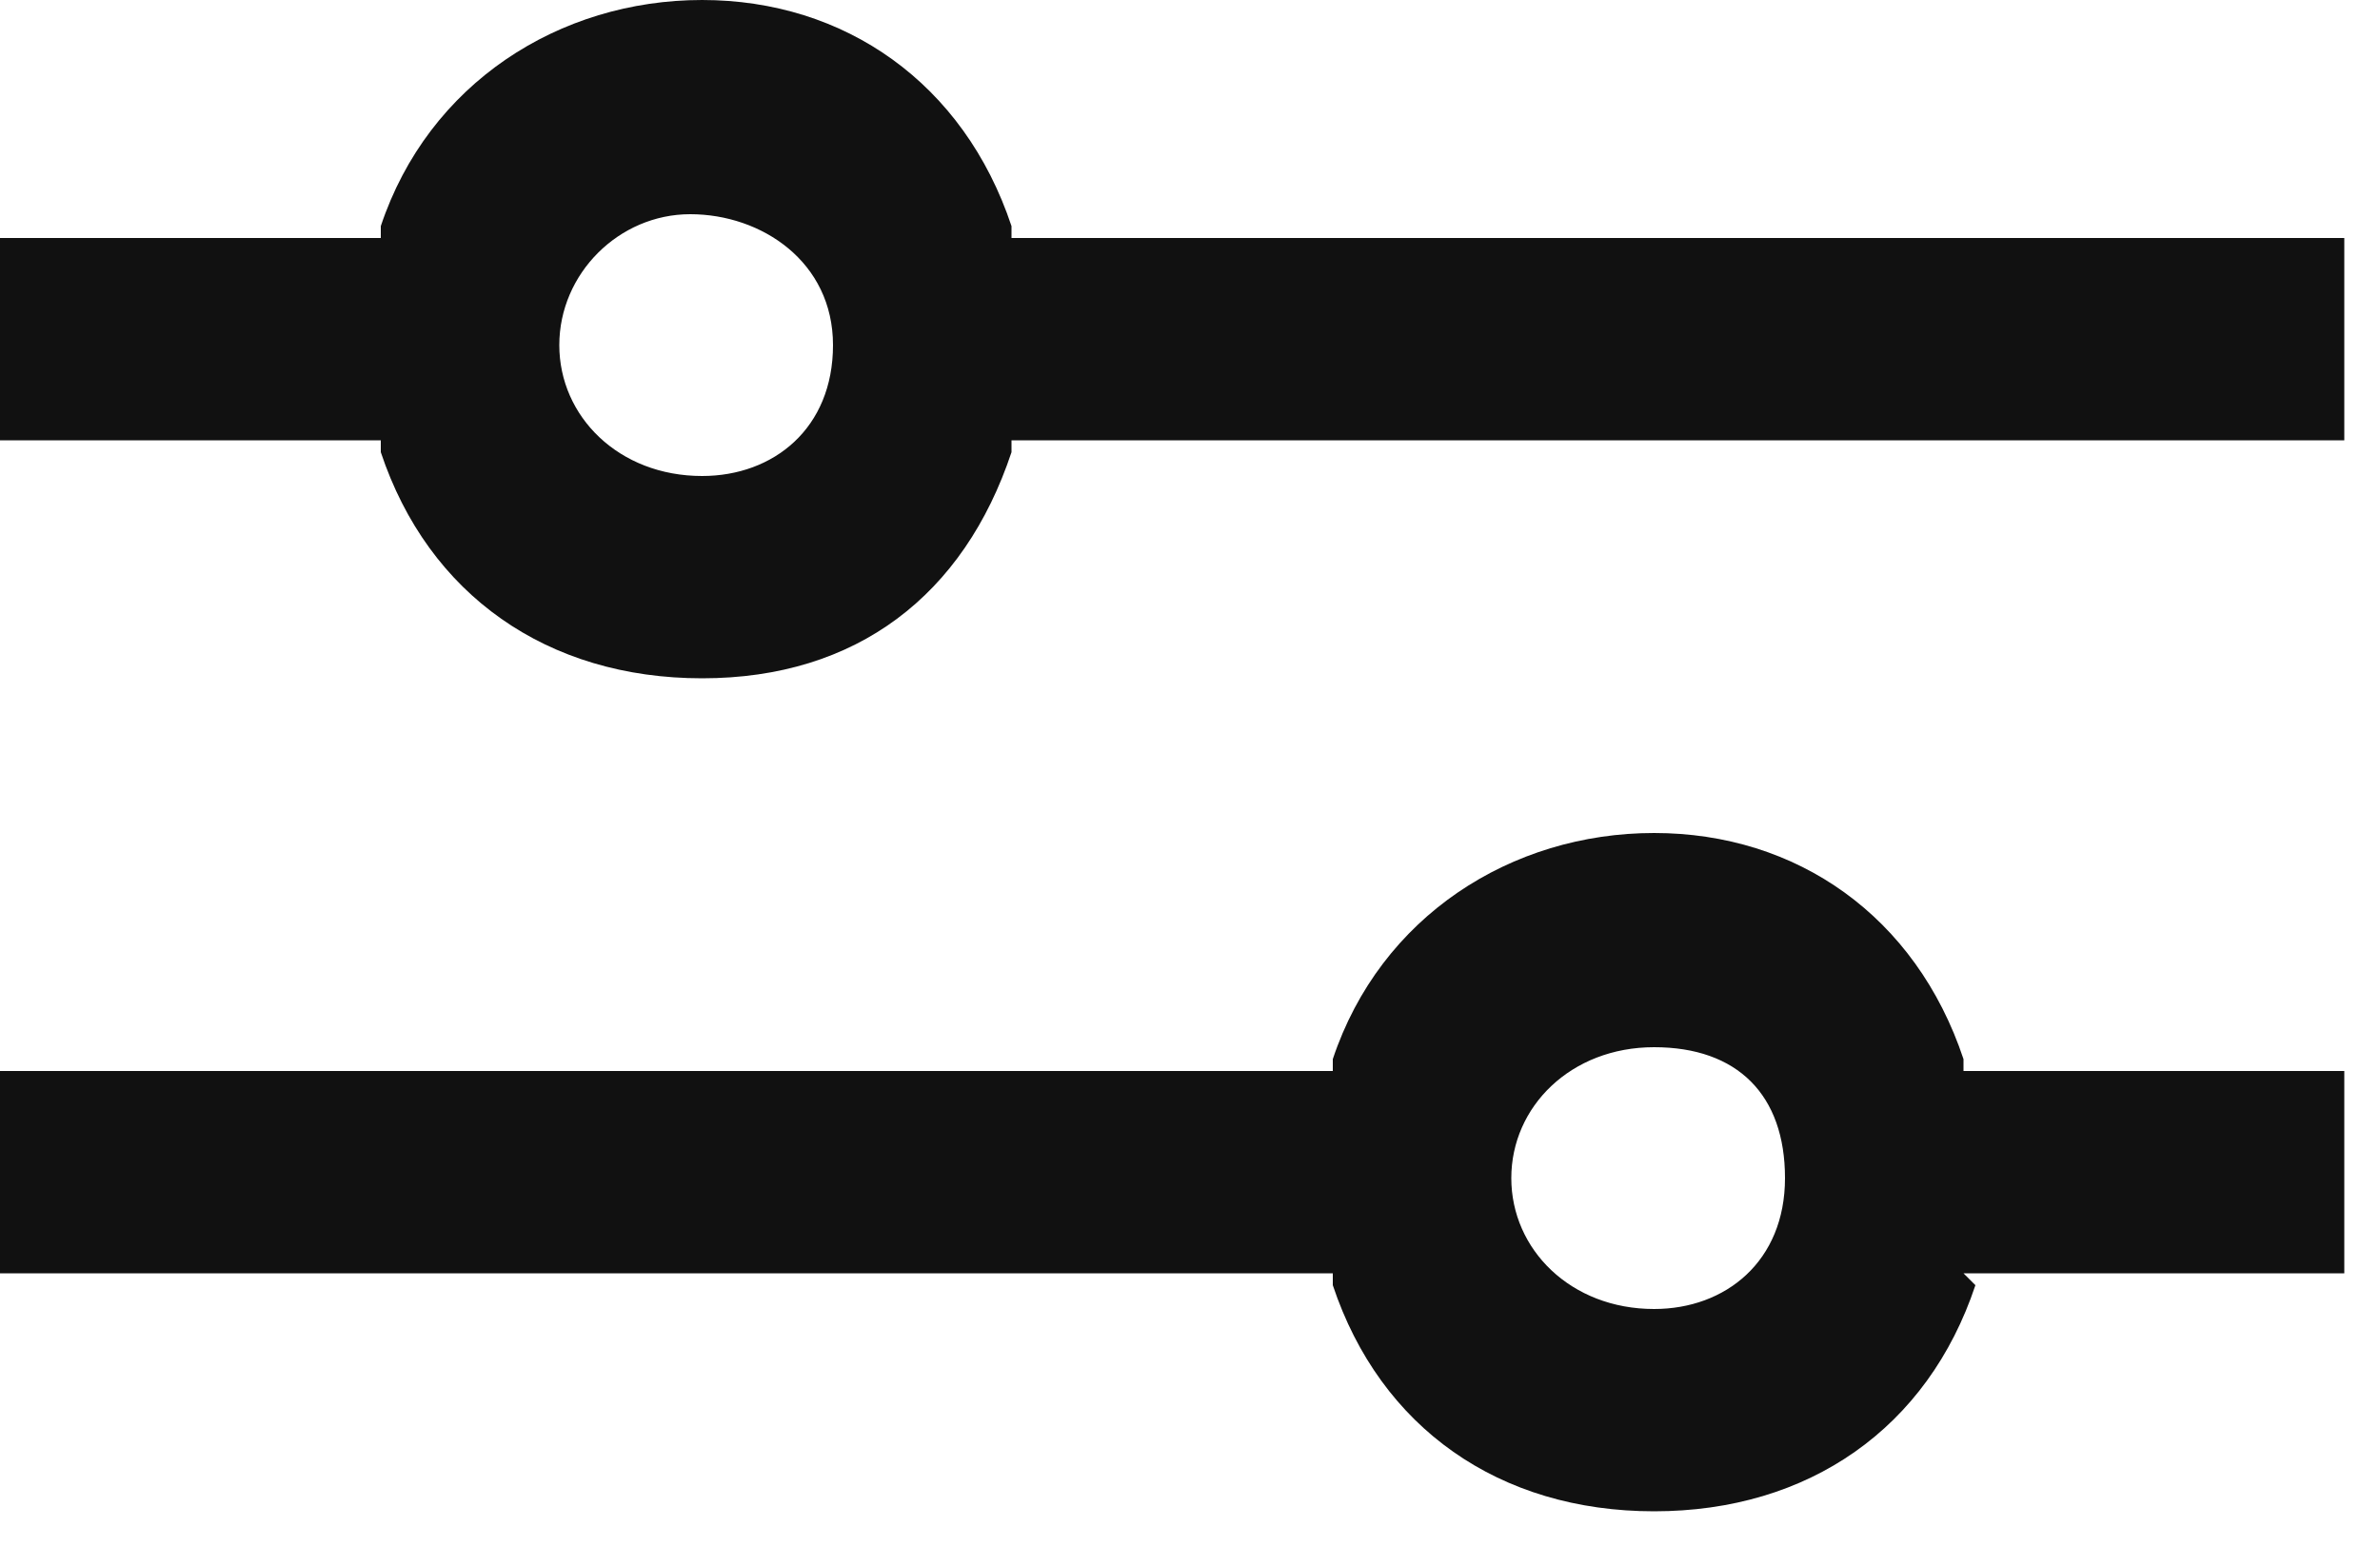
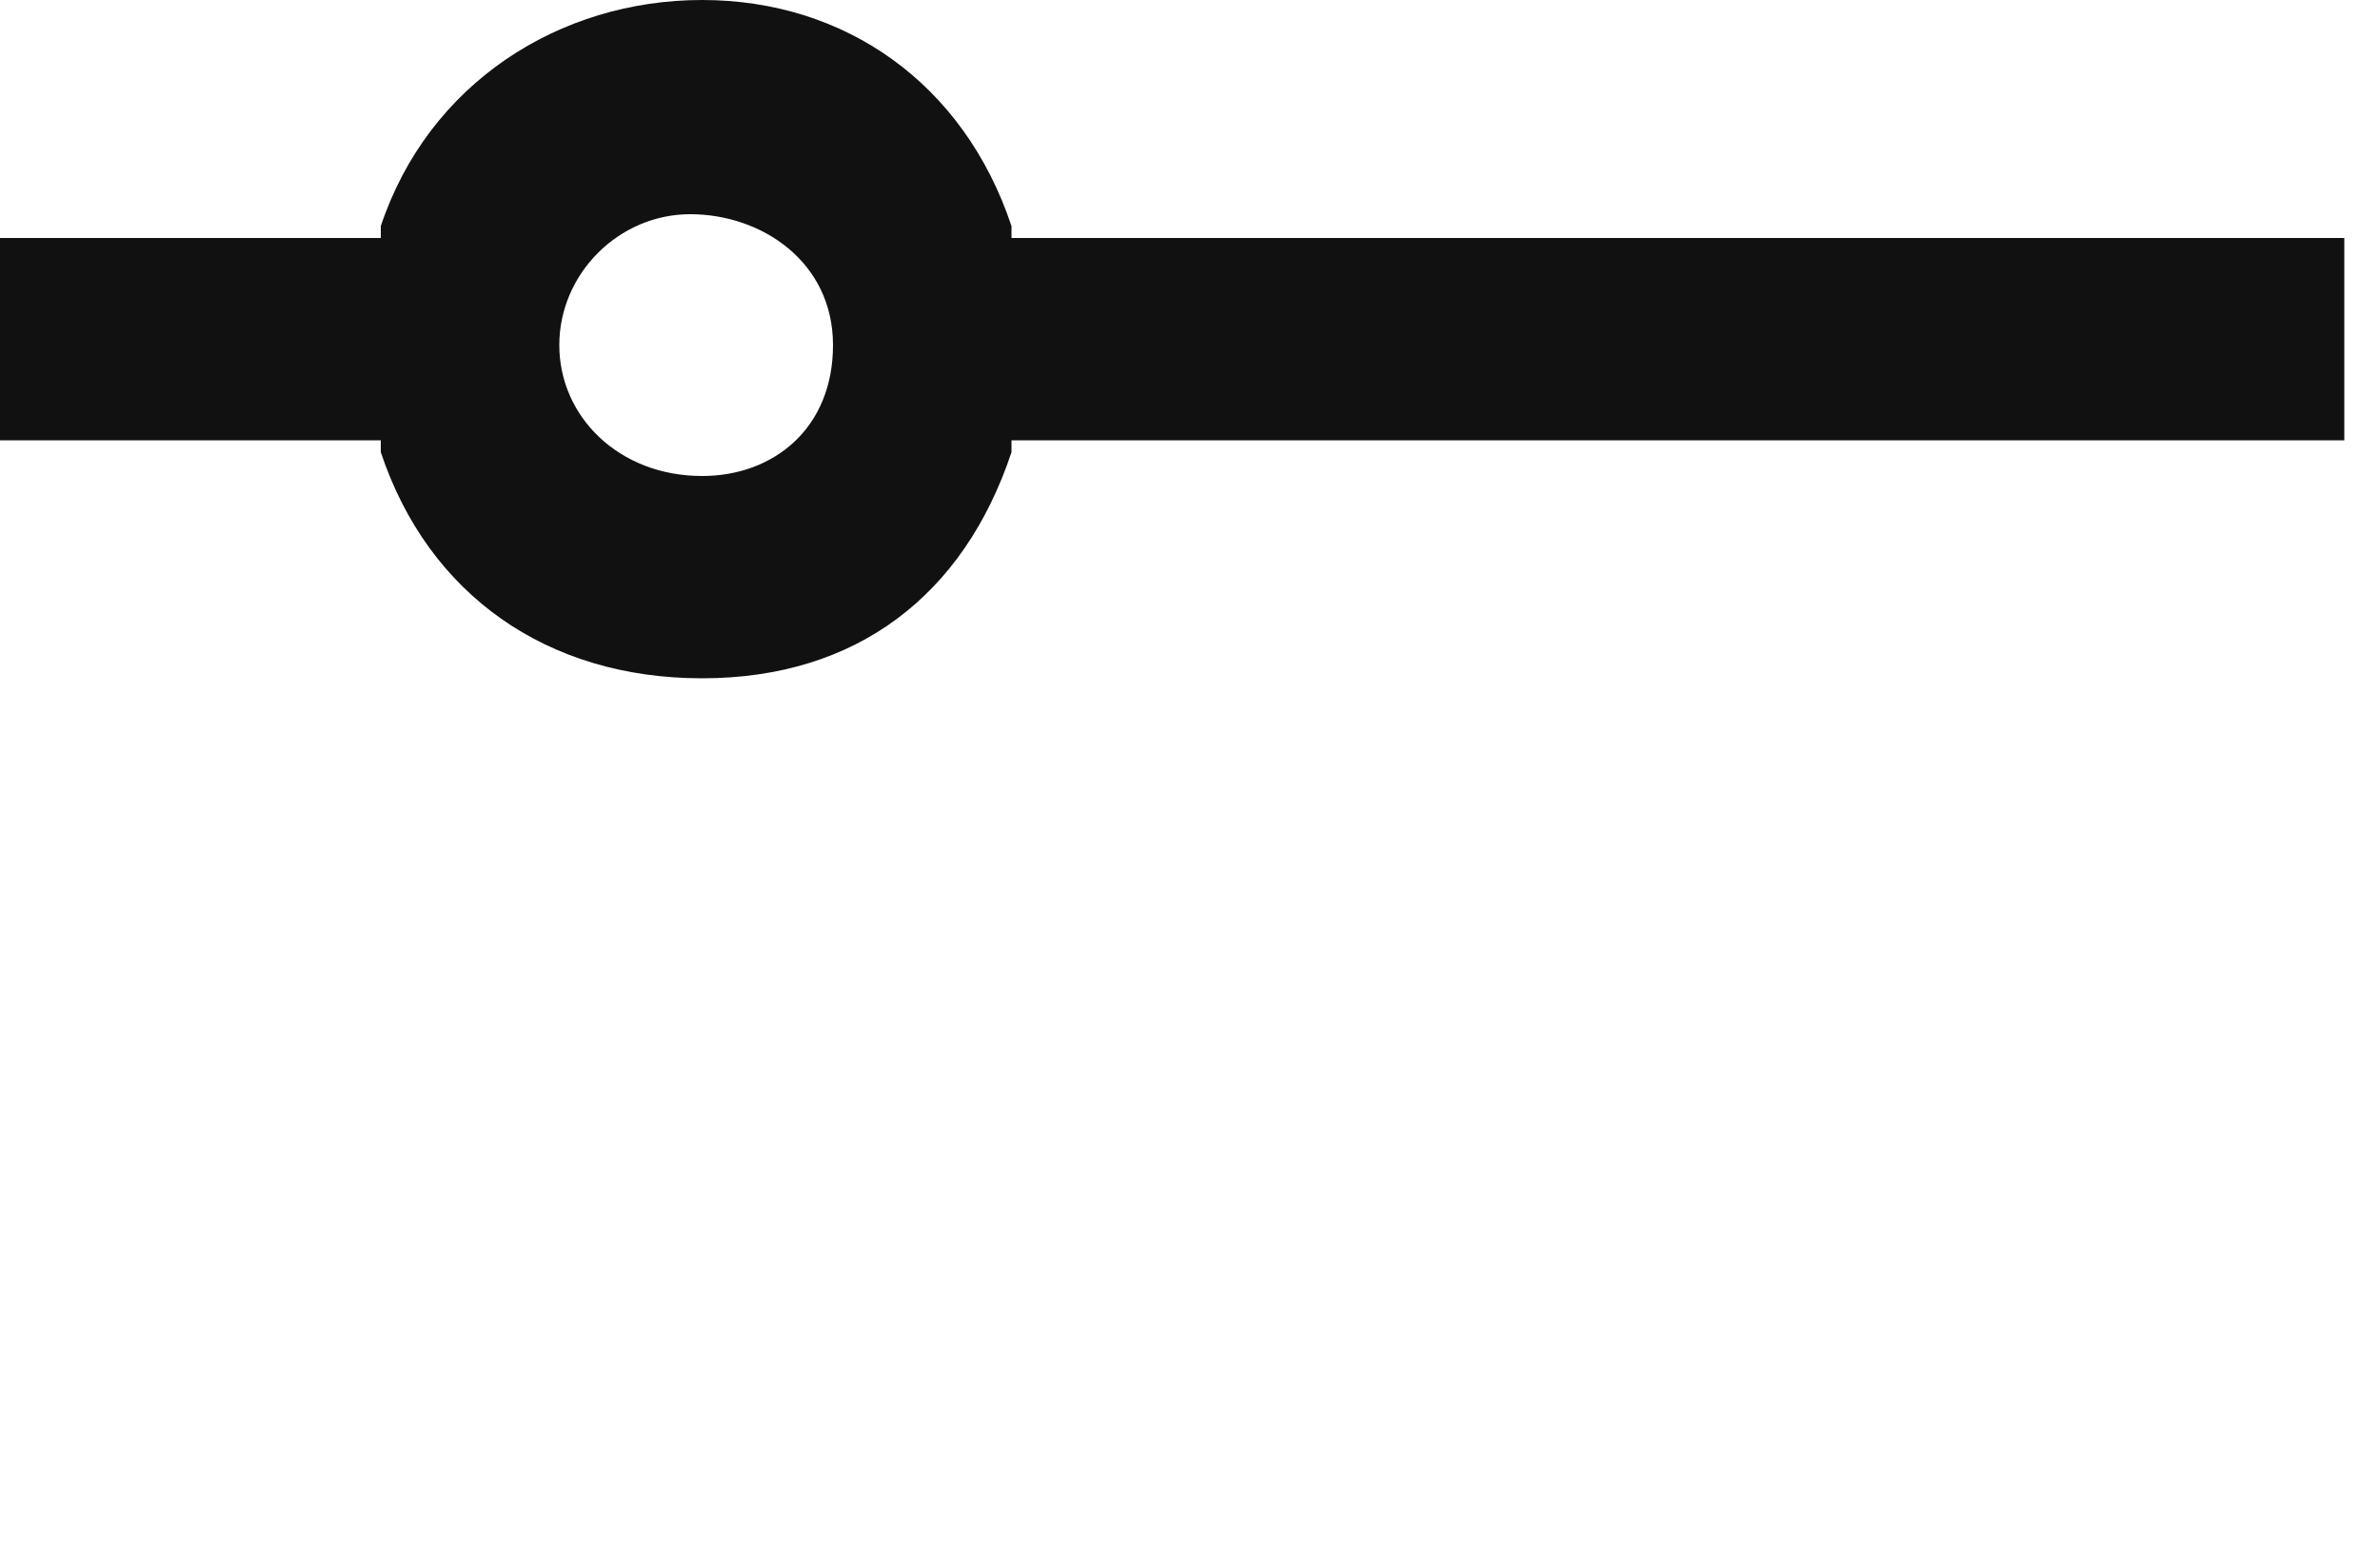
<svg xmlns="http://www.w3.org/2000/svg" fill="none" height="13" viewBox="0 0 20 13" width="20">
  <g fill="#111">
    <path d="m8.5 3.7h11.2v-1.7h-11.2v-.1c-.4-1.2-1.4-1.9-2.6-1.9s-2.3.7-2.7 1.9v.1h-3.2v1.7h3.2v.1c.4 1.2 1.4 1.9 2.7 1.9s2.2-.7 2.6-1.9zm-2.6.3c-.7 0-1.2-.5-1.2-1.1s.5-1.1 1.1-1.1 1.2.4 1.2 1.1-.5 1.1-1.1 1.1z" />
-     <path d="m16.5 10.7h3.2v-1.7h-3.2v-.1c-.4-1.2-1.4-1.9-2.6-1.9s-2.3.7-2.7 1.9v.1h-11.2v1.7h11.2v.1c.4 1.2 1.4 1.9 2.7 1.9s2.3-.7 2.7-1.9zm-2.6.3c-.7 0-1.2-.5-1.2-1.1s.5-1.1 1.2-1.1 1.1.4 1.1 1.1-.5 1.1-1.1 1.1z" />
  </g>
</svg>